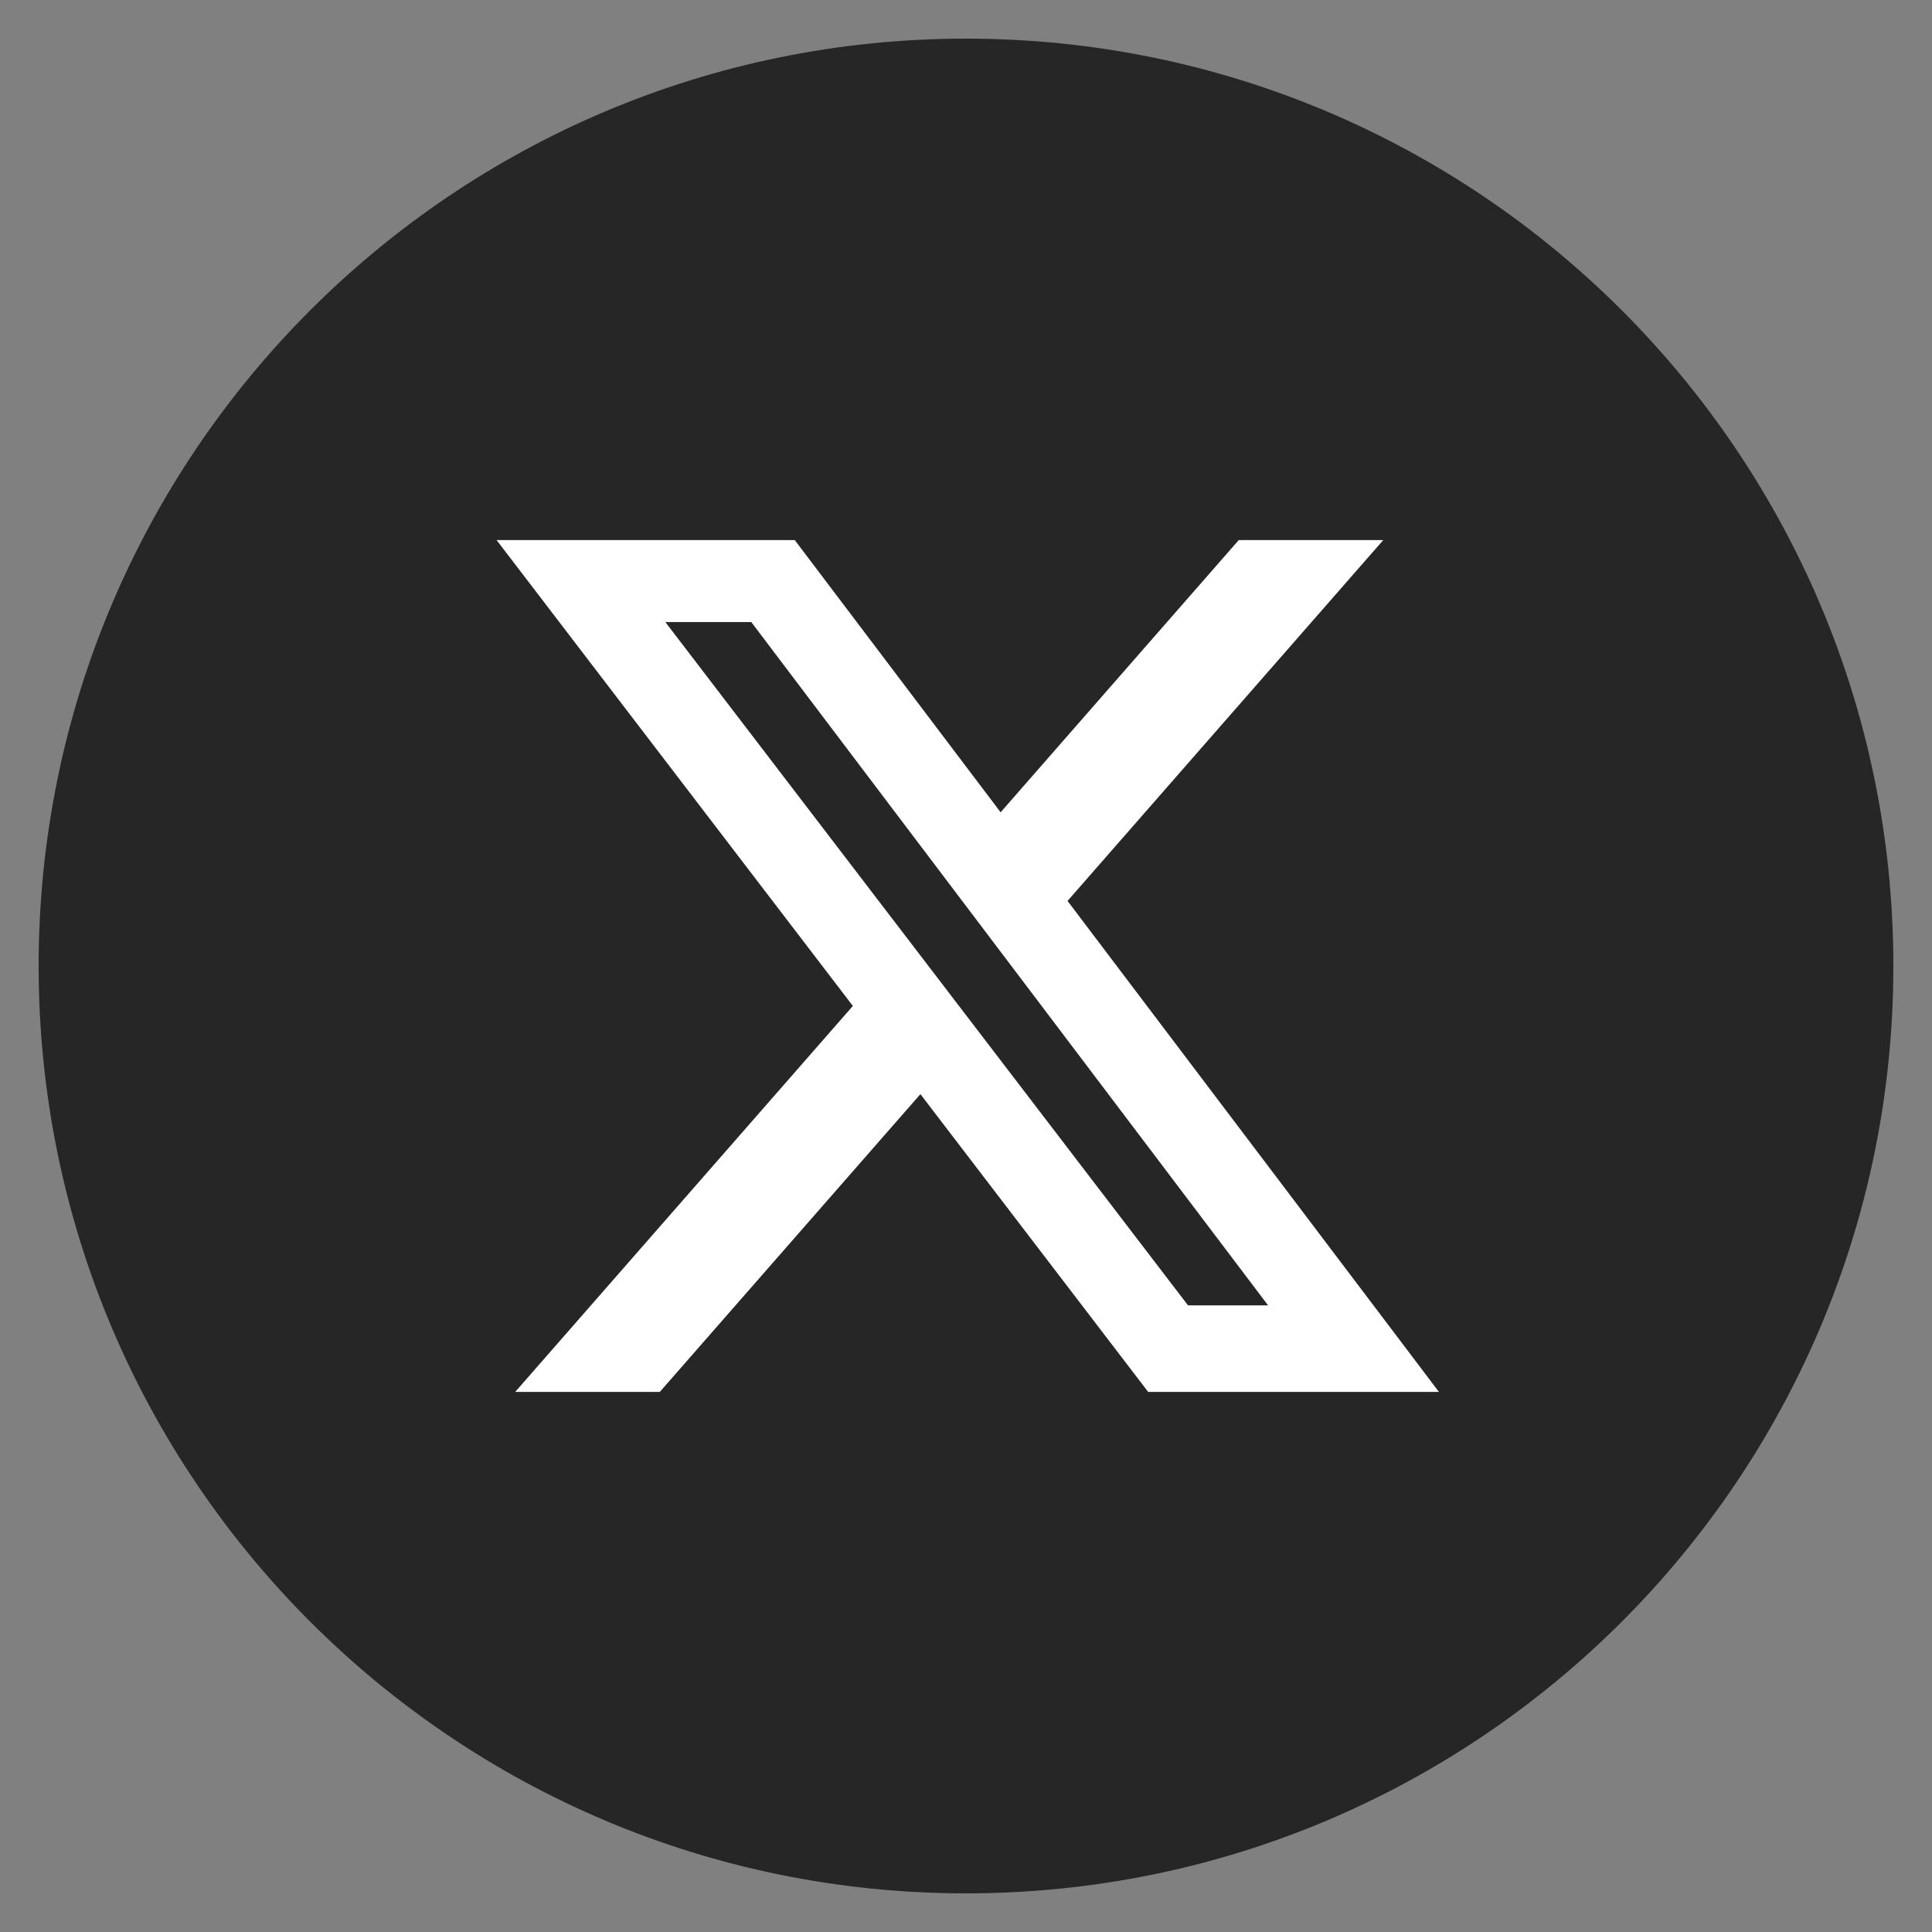
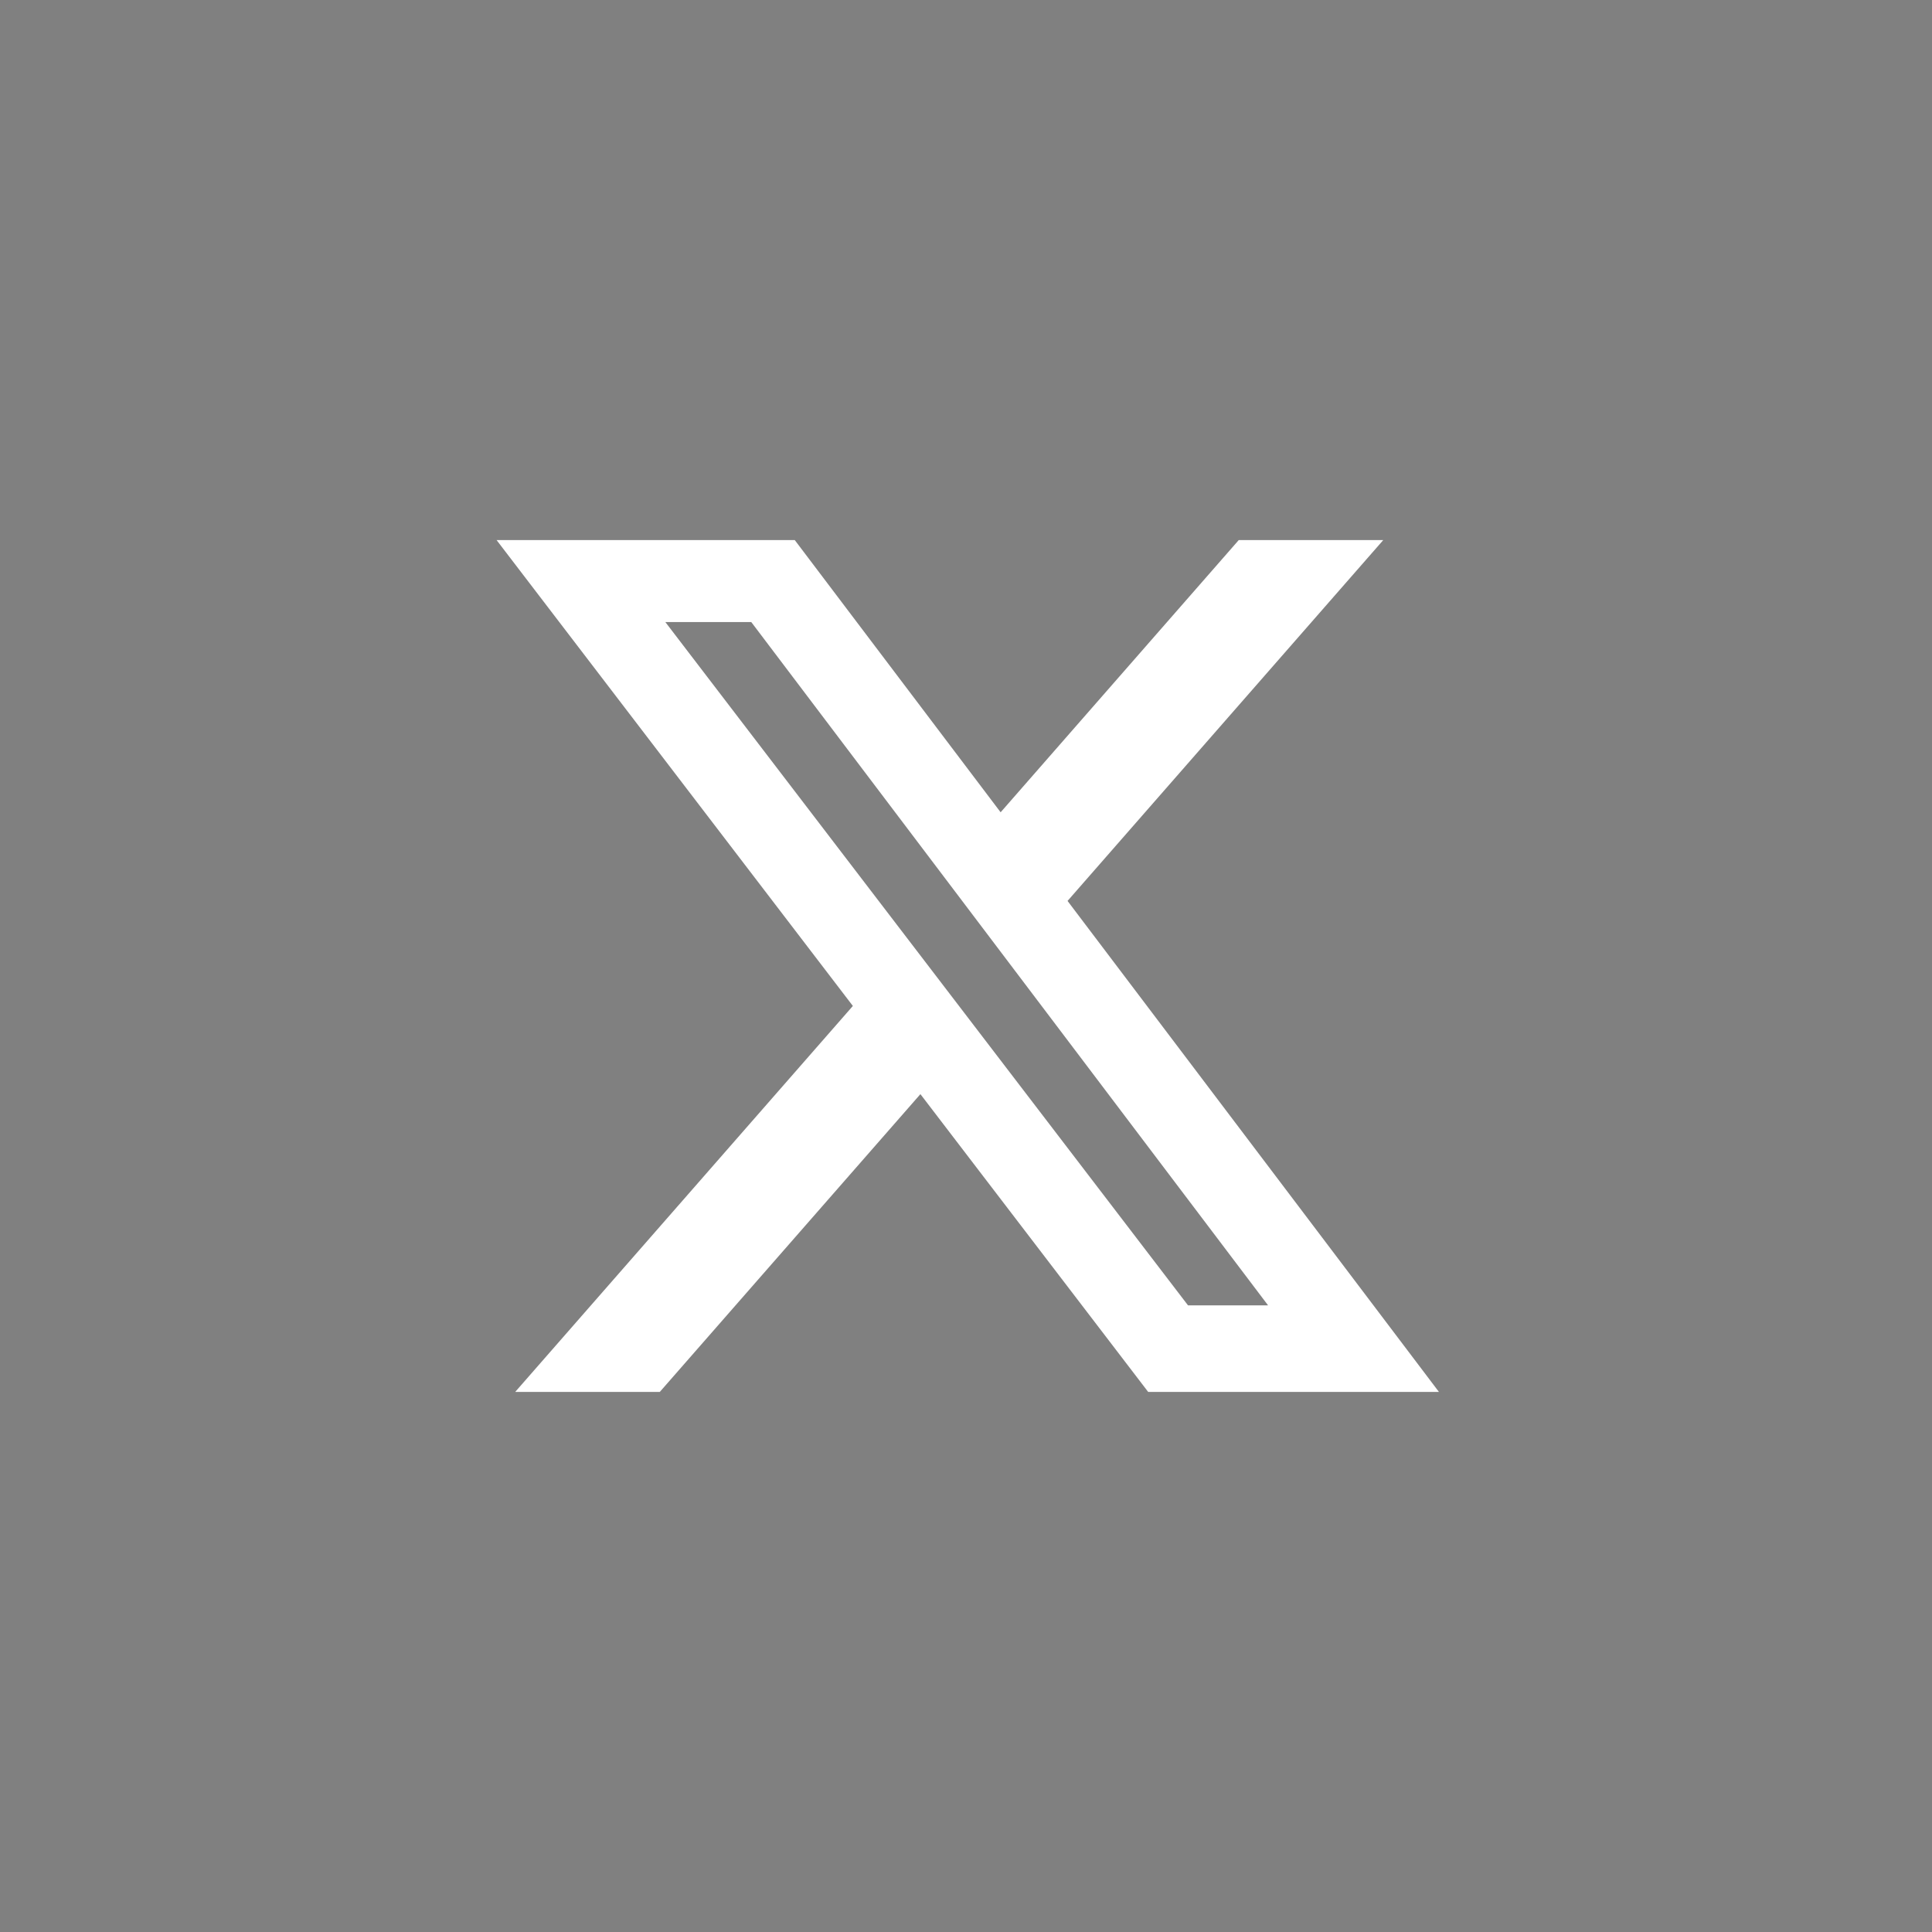
<svg xmlns="http://www.w3.org/2000/svg" width="50" height="50" viewBox="0 0 50 50" fill="none">
  <rect x="0" y="0" width="50" height="50" fill="#808080" stroke="none" />
-   <path d="M49 25C49 38.255 38.255 49 25 49C11.745 49 1 38.255 1 25C1 11.745 11.745 1 25 1C38.255 1 49 11.745 49 25Z" fill="#262626" />
  <path d="M32.058 13.978H35.798L27.628 23.316L37.239 36.022H29.714L23.82 28.316L17.076 36.022H13.334L22.072 26.034L12.852 13.978H20.569L25.896 21.022L32.058 13.978ZM30.746 33.783H32.818L19.443 16.099H17.219L30.746 33.783Z" fill="white" />
</svg>